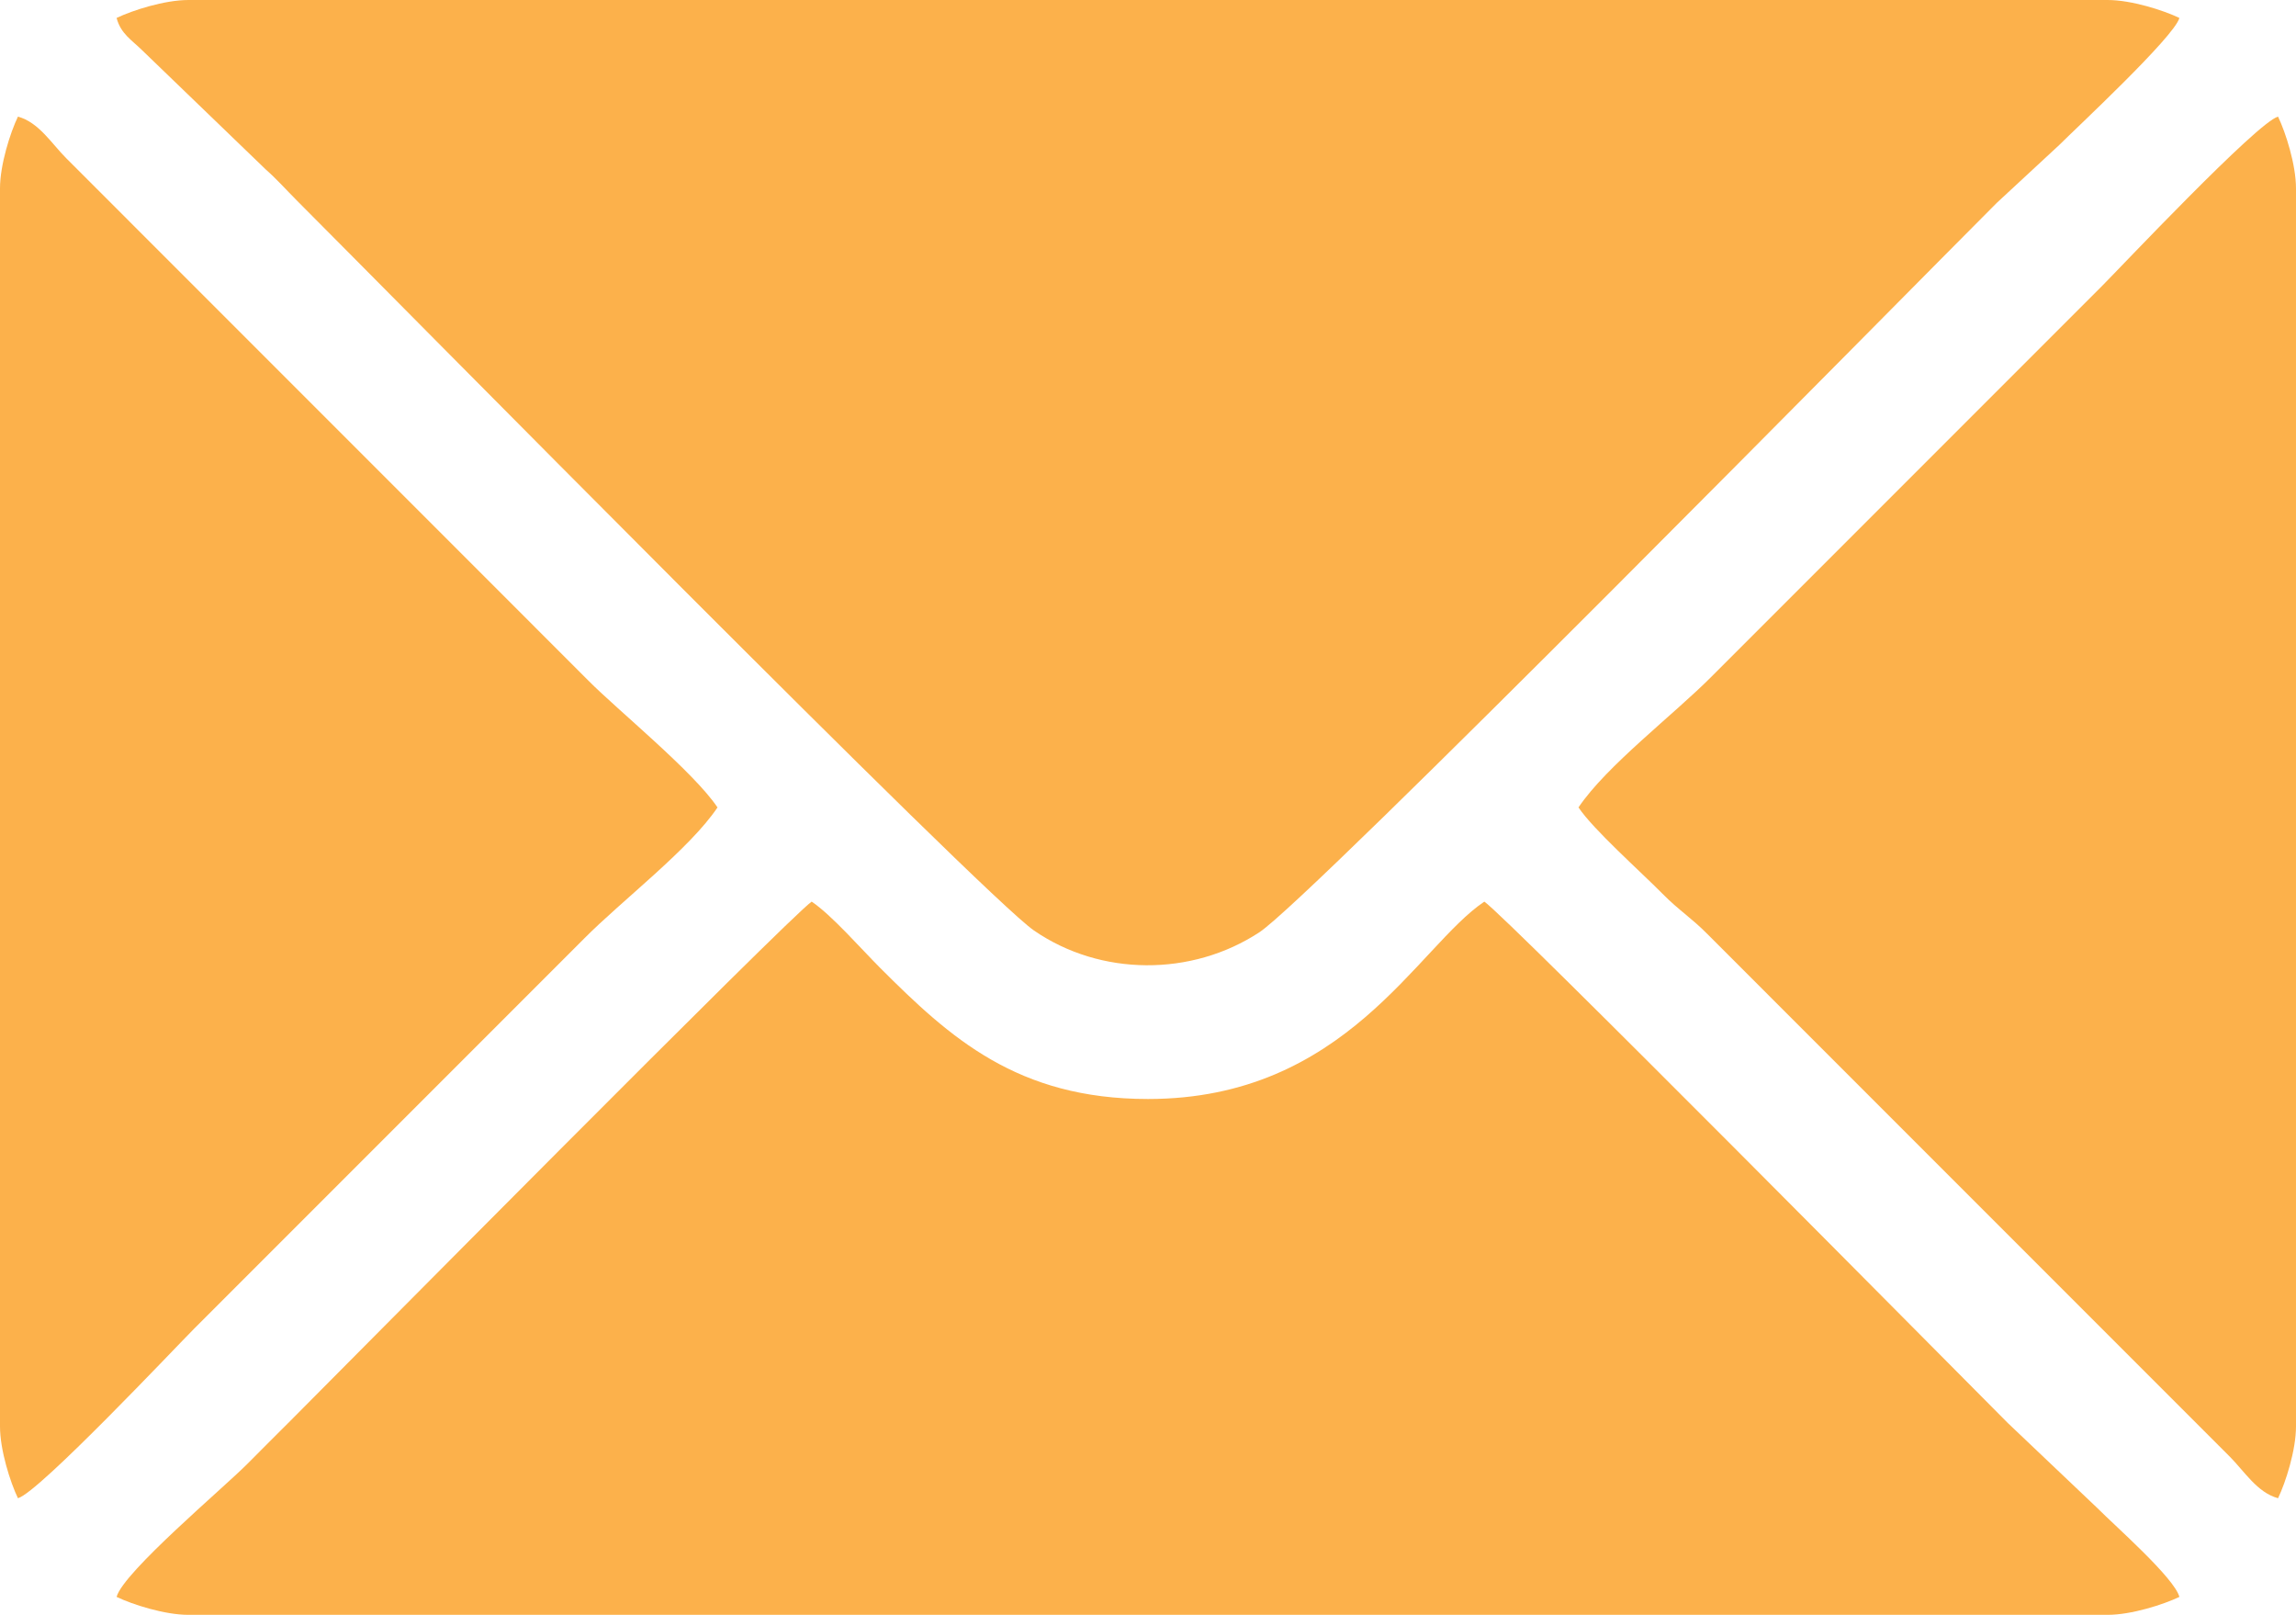
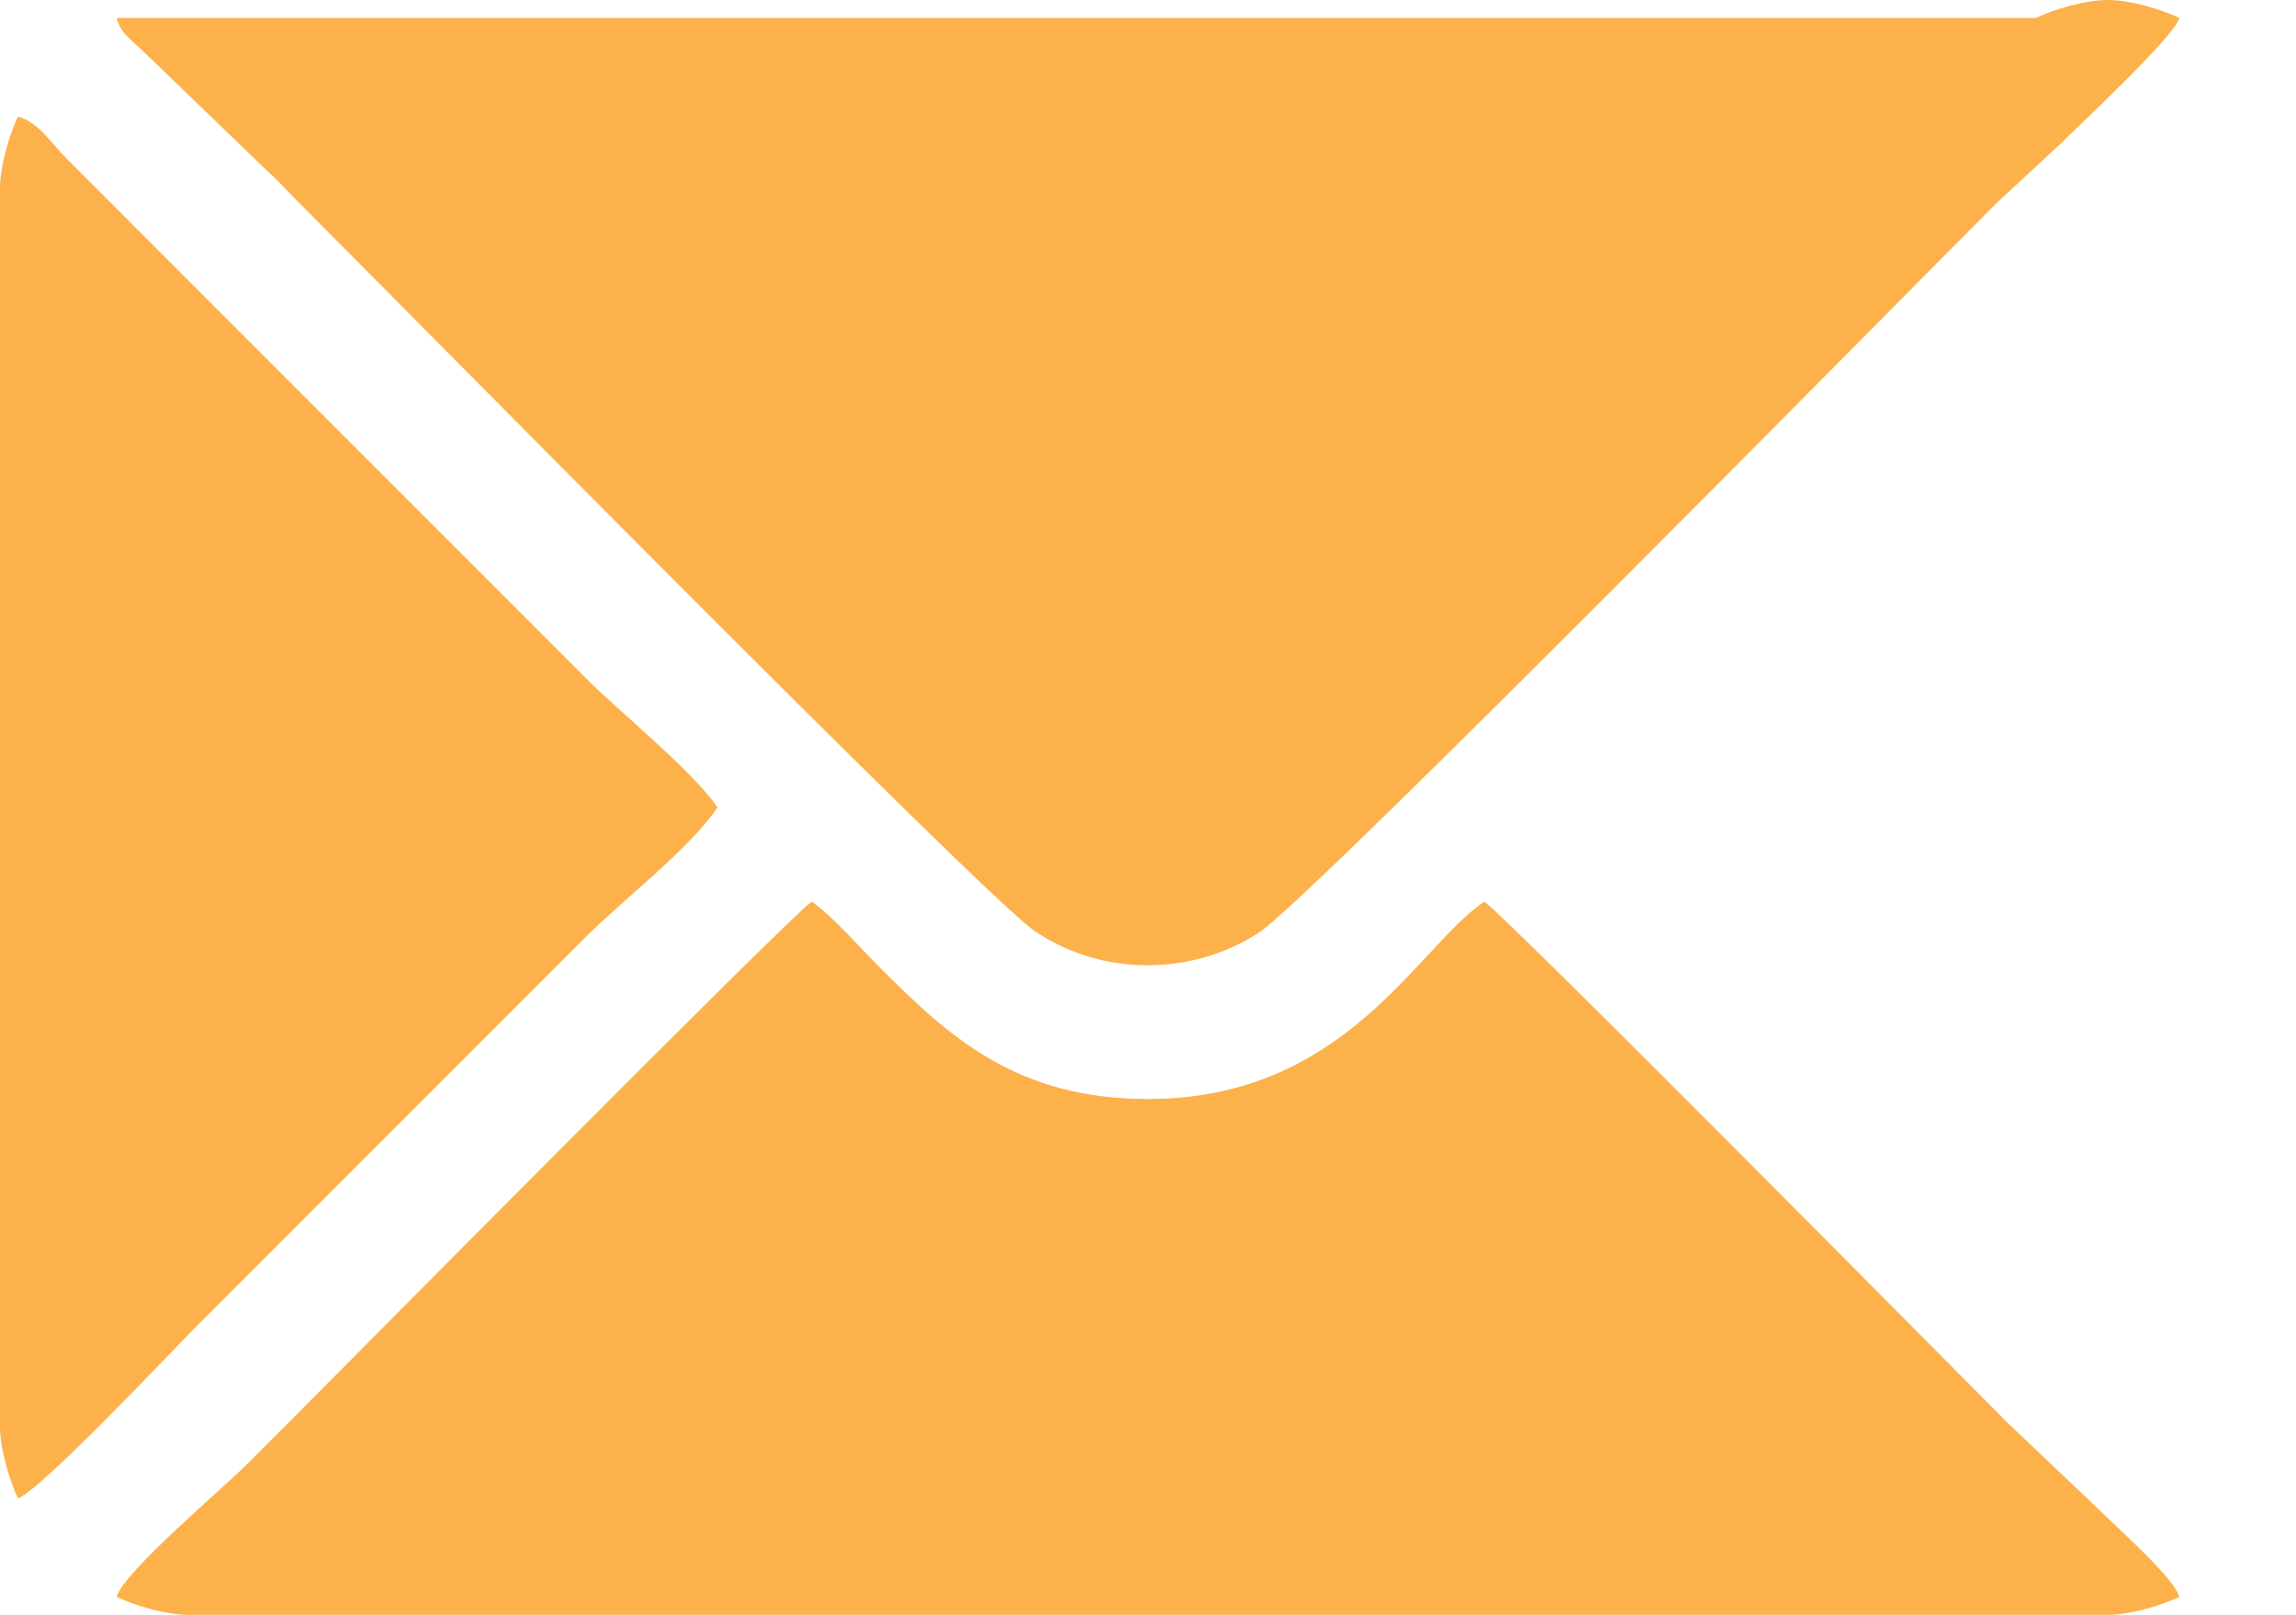
<svg xmlns="http://www.w3.org/2000/svg" xml:space="preserve" width="22.101mm" height="15.54mm" version="1.1" style="shape-rendering:geometricPrecision; text-rendering:geometricPrecision; image-rendering:optimizeQuality; fill-rule:evenodd; clip-rule:evenodd" viewBox="0 0 3949.65 2777.09">
  <defs>
    <style type="text/css"> .fil0 {fill:#FCB14B} </style>
  </defs>
  <g id="Слой_x0020_1">
    <g id="_1740747760144">
-       <path class="fil0" d="M200.57 30.86c7.31,27.36 25.64,37.44 44.36,55.94l212.08 204.46c19.62,17.28 35.15,35.05 54.06,53.95 159.75,159.75 1179.1,1193.98 1267.56,1254.96 114.59,79.01 271.48,79.44 387.77,3.09 88.64,-58.21 1109.95,-1095.82 1268.33,-1254.21l108.12 -100.17c27.18,-27.31 197.6,-185.64 206.23,-218.03 -27.54,-13.22 -82.76,-30.86 -123.42,-30.86l-3301.65 0c-40.67,0 -95.9,17.64 -123.44,30.86z" />
+       <path class="fil0" d="M200.57 30.86c7.31,27.36 25.64,37.44 44.36,55.94l212.08 204.46c19.62,17.28 35.15,35.05 54.06,53.95 159.75,159.75 1179.1,1193.98 1267.56,1254.96 114.59,79.01 271.48,79.44 387.77,3.09 88.64,-58.21 1109.95,-1095.82 1268.33,-1254.21l108.12 -100.17c27.18,-27.31 197.6,-185.64 206.23,-218.03 -27.54,-13.22 -82.76,-30.86 -123.42,-30.86c-40.67,0 -95.9,17.64 -123.44,30.86z" />
      <path class="fil0" d="M200.57 2746.23c27.54,13.22 82.76,30.86 123.44,30.86l3301.65 0c40.66,0 95.88,-17.64 123.42,-30.86 -8.76,-32.83 -110.8,-122.13 -140.75,-152.37l-154.3 -146.54c-72.02,-72.02 -862.92,-871.52 -900.63,-896.77 -115.13,77.08 -237.85,339.43 -578.56,339.43 -224.96,0 -340.52,-105.22 -460.93,-225.64 -32.7,-32.7 -83.46,-90.91 -117.63,-113.79 -36.92,24.72 -824.48,820.6 -896.77,892.91 -26.31,26.31 -47.09,46.84 -73.25,73.31 -40.92,41.41 -214.33,186.97 -225.68,229.46z" />
-       <path class="fil0" d="M2715.38 1388.55c25.57,38.19 106.64,110.12 144.59,148.53 28.06,28.4 49.7,41.46 77.24,69.32l898.65 898.77c24.79,24.81 47.23,61.83 82.92,71.36 13.21,-27.54 30.86,-82.78 30.86,-123.44l0 -2129.09c0,-40.66 -17.66,-95.9 -30.86,-123.44 -35.69,9.53 -272.09,260.52 -302.79,291.21l-671.11 671.15c-64.84,65.43 -181.78,154.35 -229.5,225.62z" />
      <path class="fil0" d="M-0 324l0 2129.09c0,40.66 17.64,95.9 30.86,123.44 35.69,-9.53 272.09,-260.52 302.77,-291.21l671.11 -671.15c64.84,-65.43 181.78,-154.35 229.52,-225.62 -41.16,-61.44 -172.97,-168.42 -221.85,-217.85l-898.63 -898.77c-24.81,-24.81 -47.25,-61.83 -82.92,-71.36 -13.22,27.54 -30.86,82.78 -30.86,123.44z" />
    </g>
  </g>
</svg>